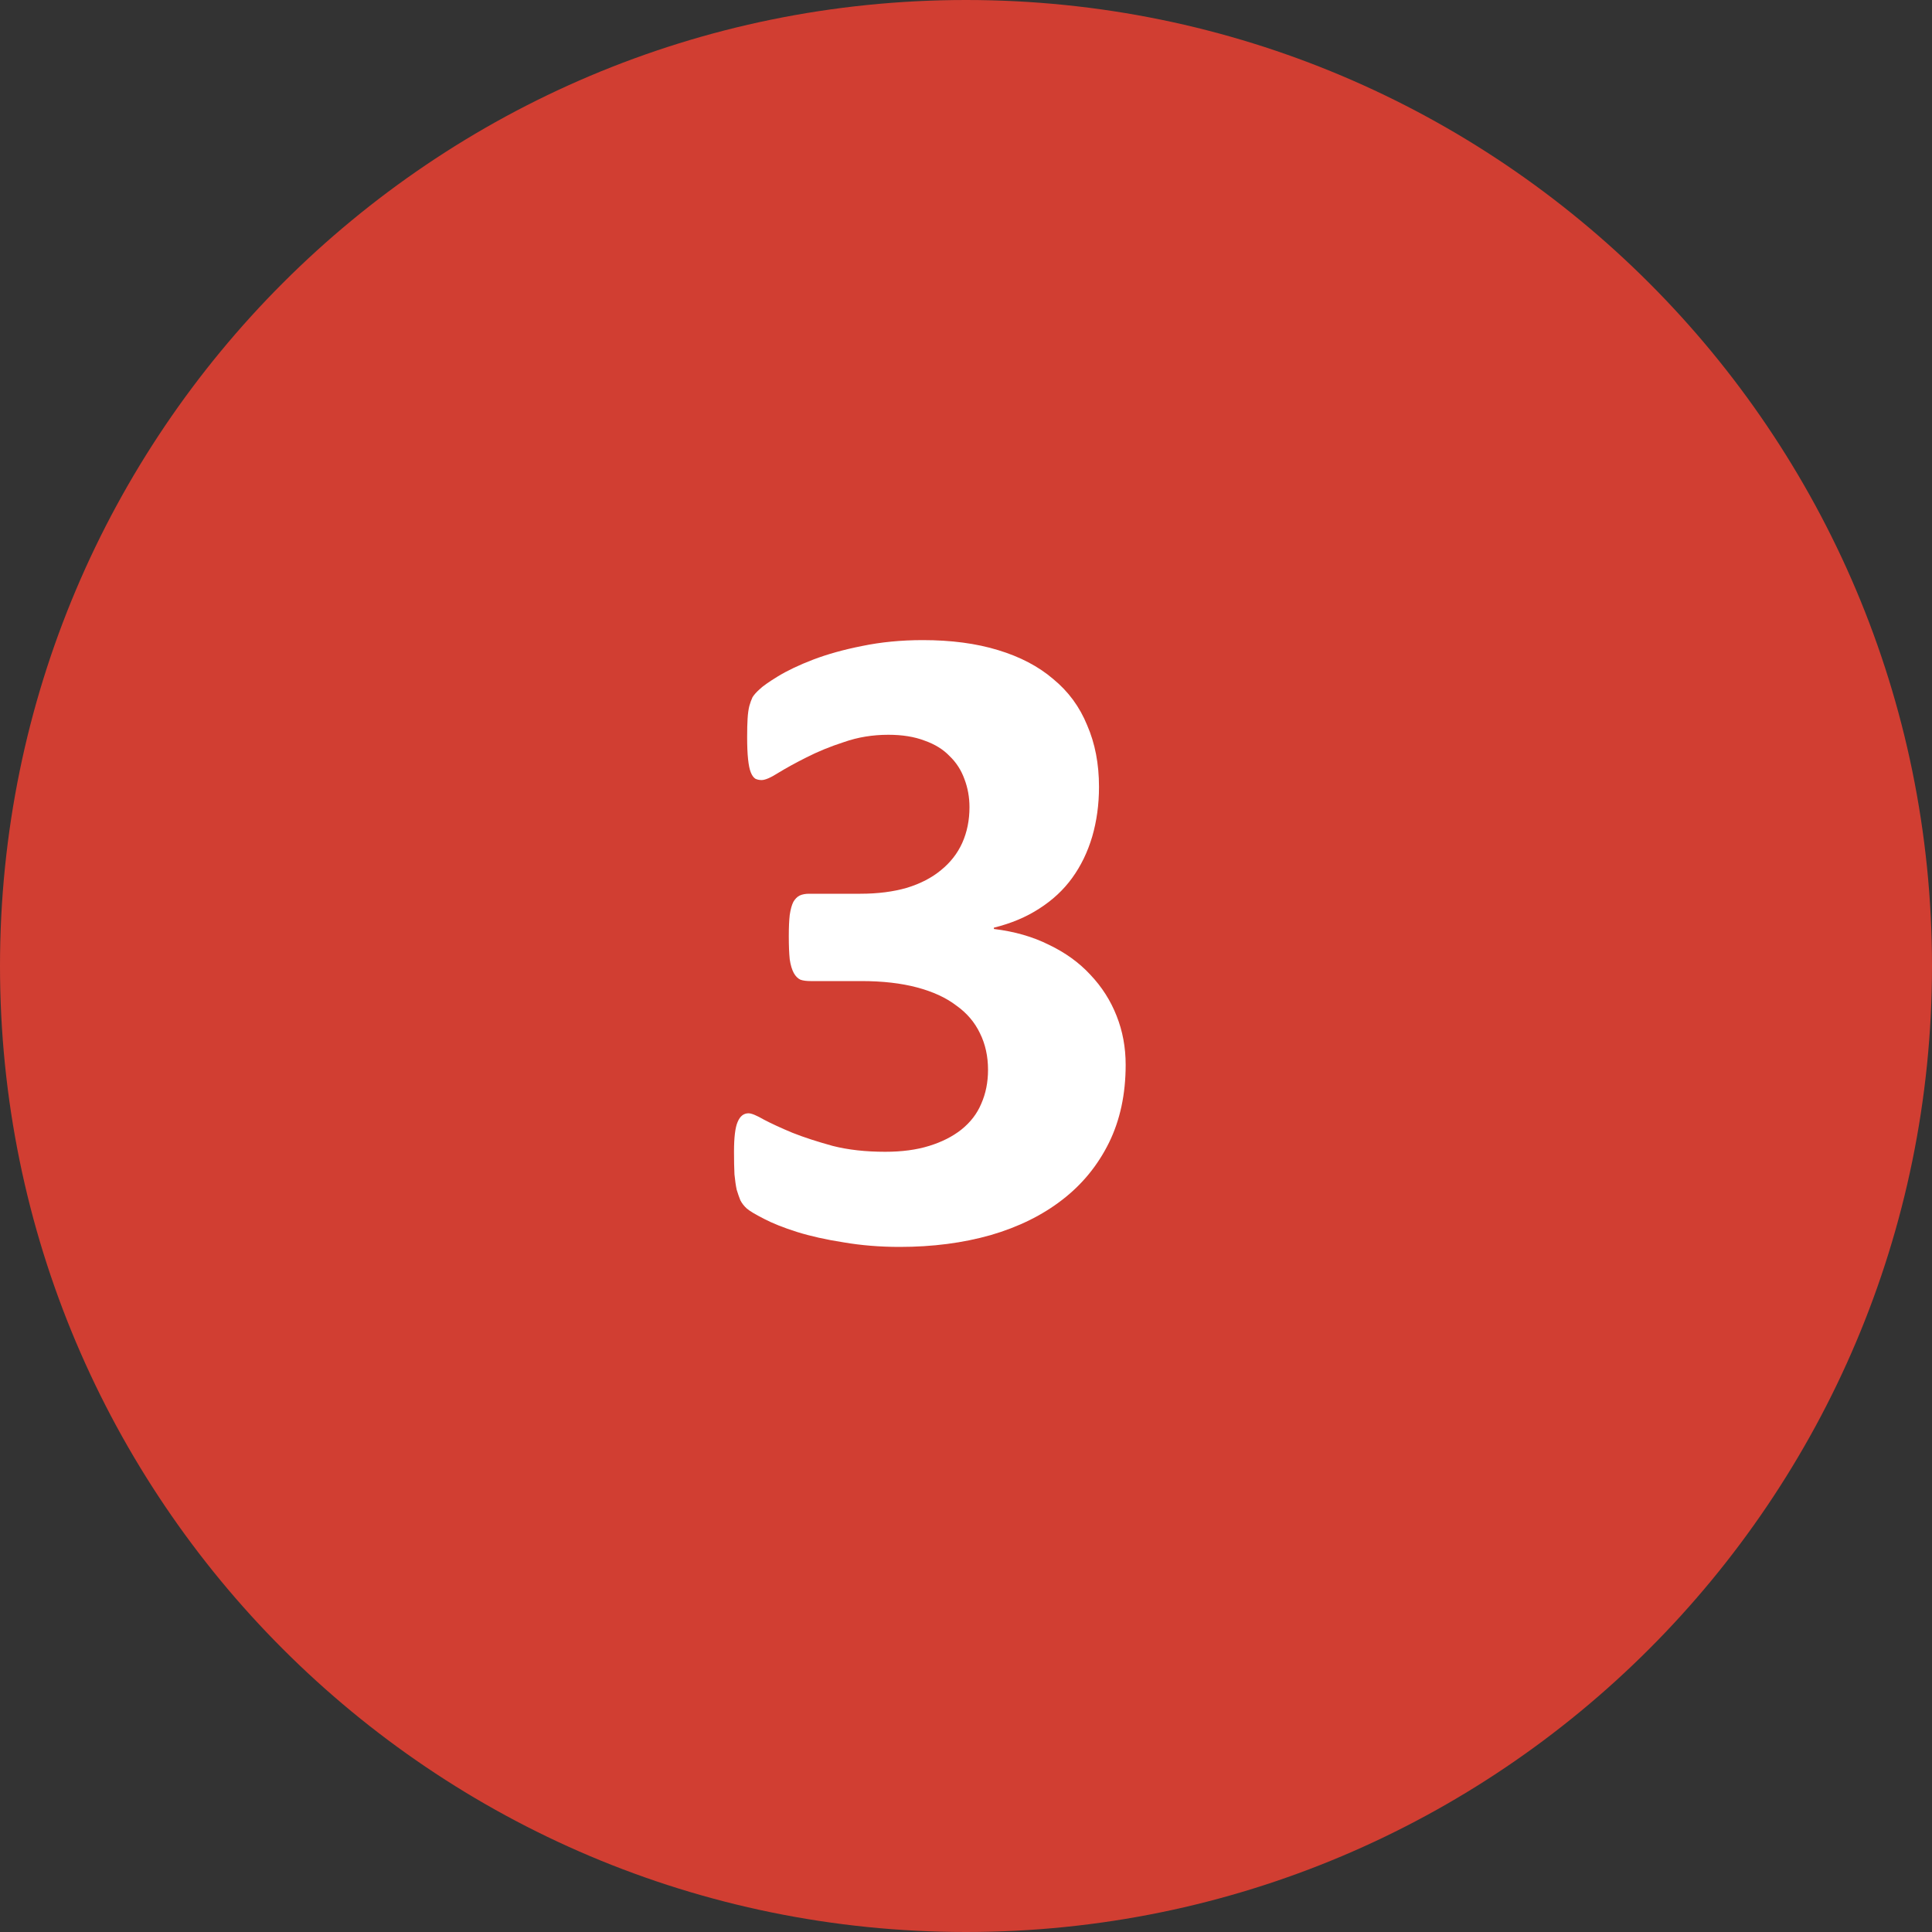
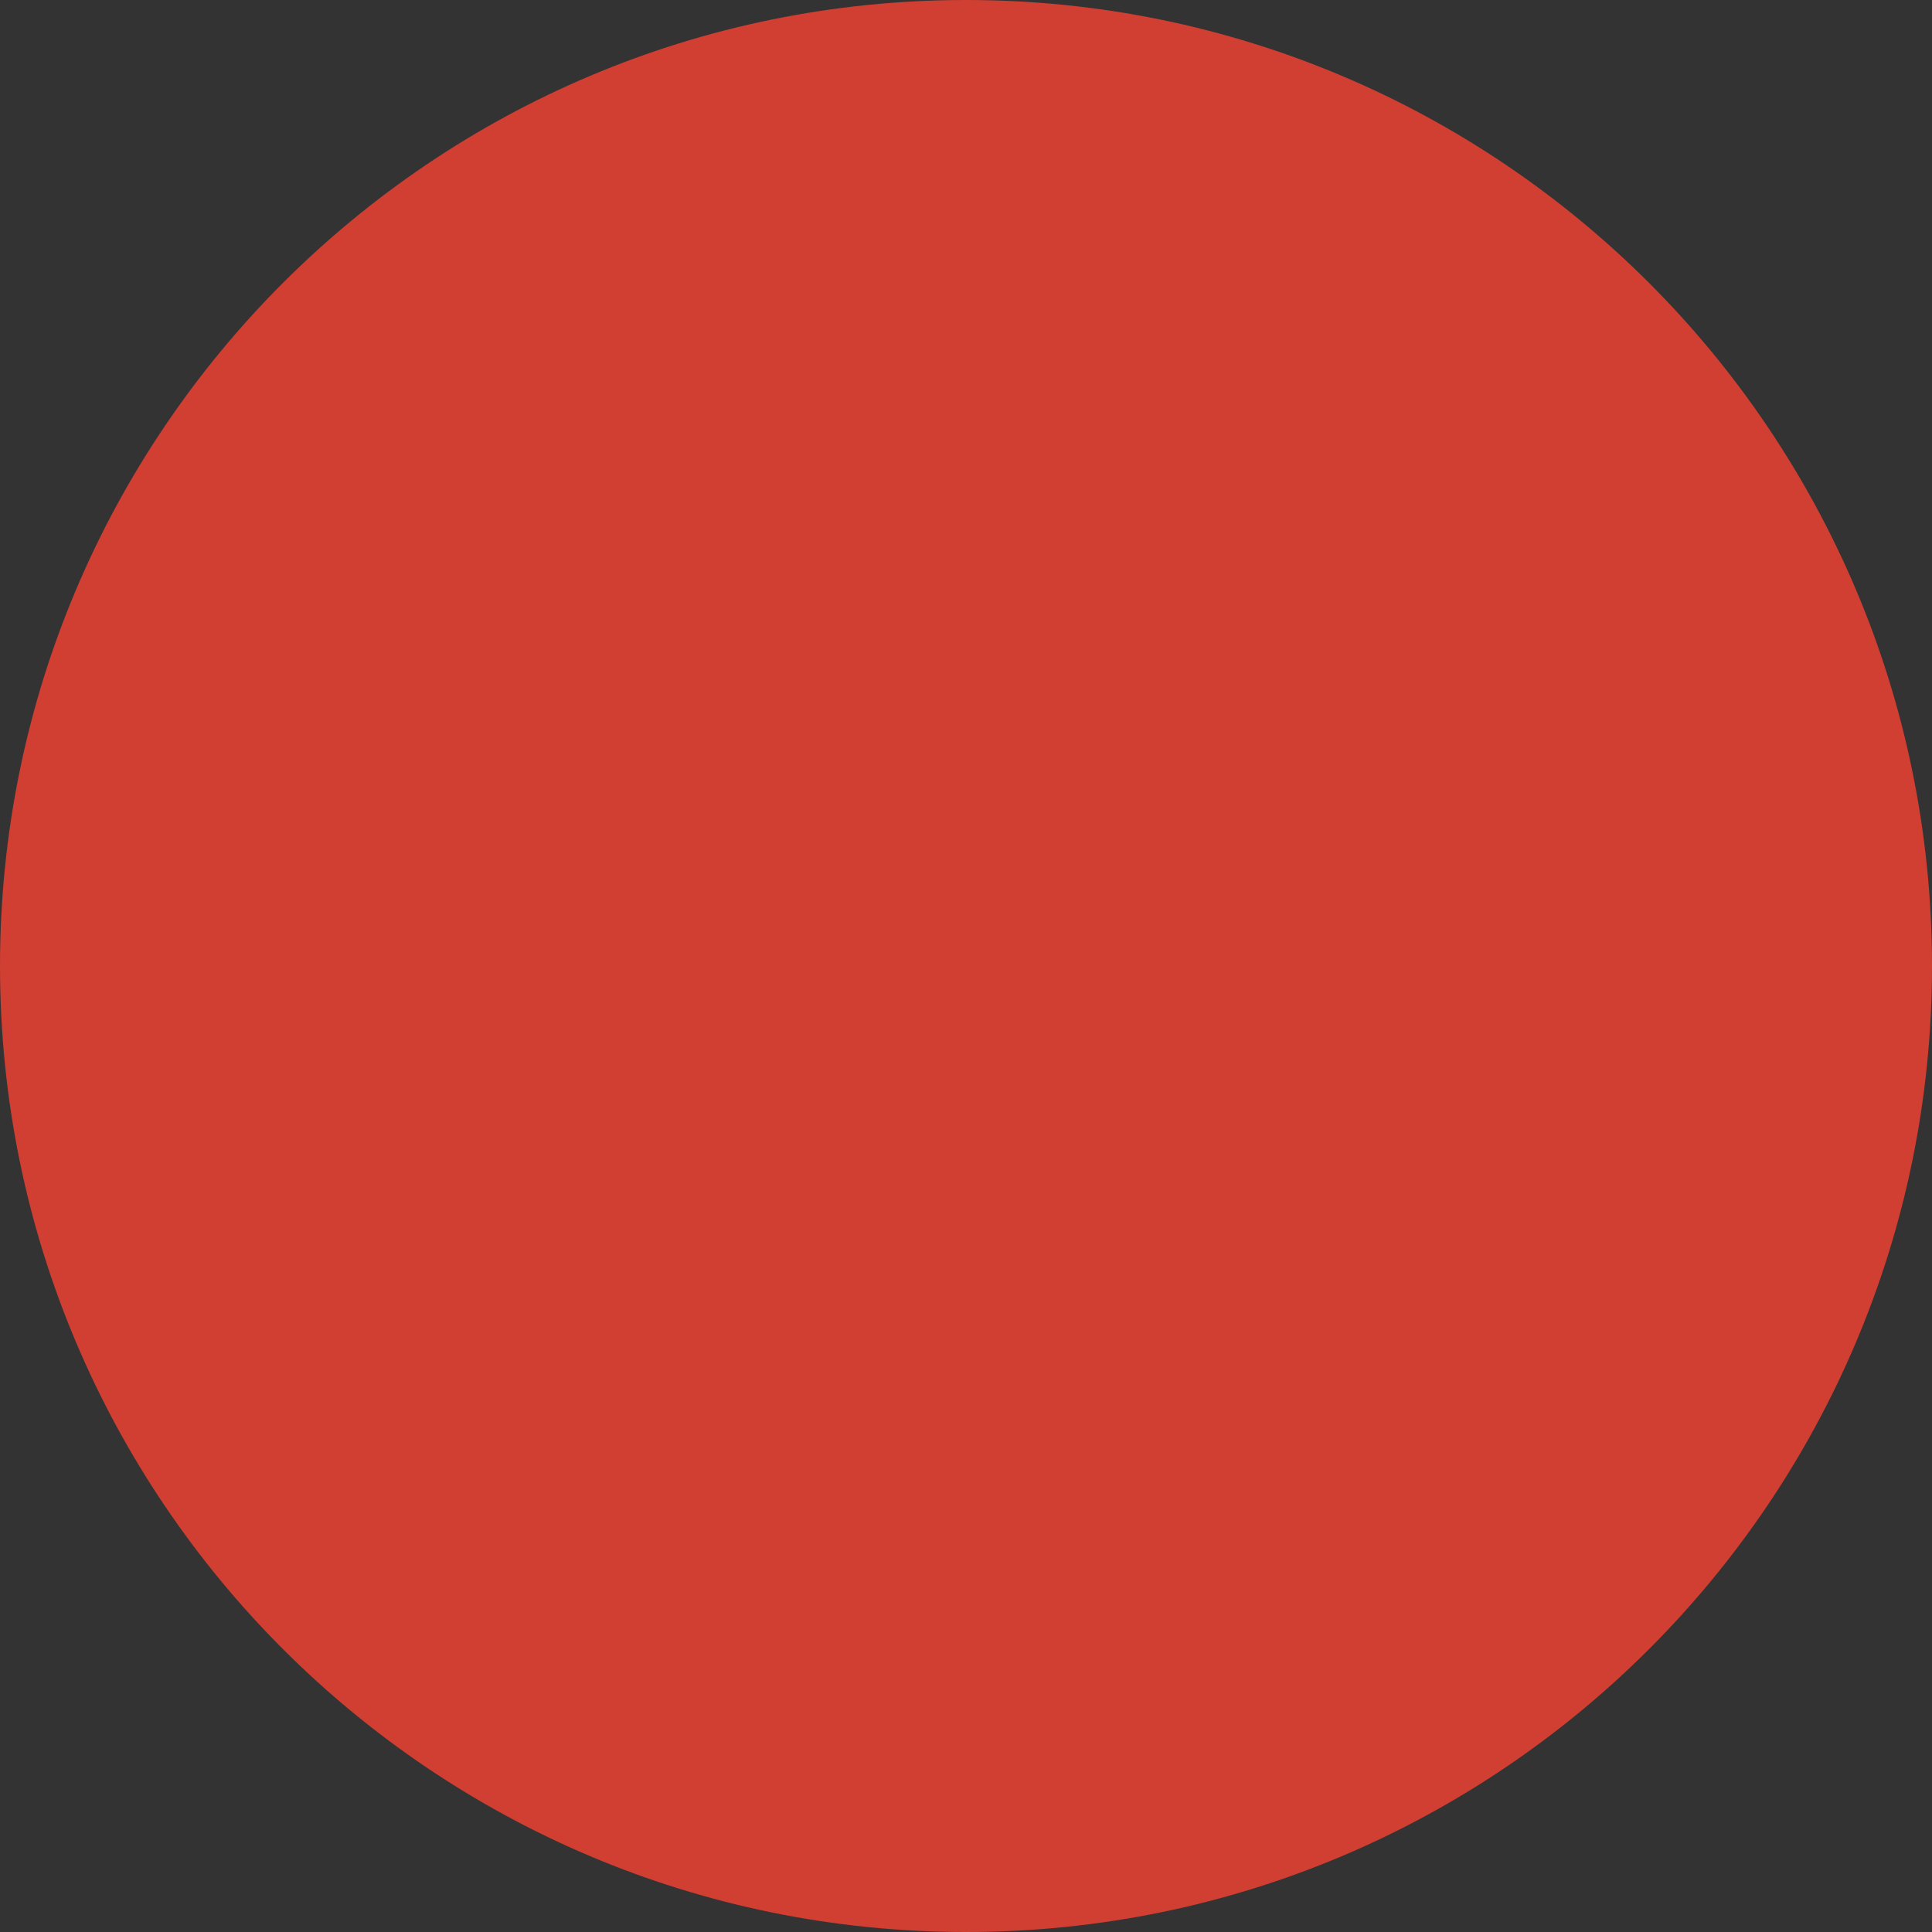
<svg xmlns="http://www.w3.org/2000/svg" width="25" height="25" viewBox="0 0 25 25" fill="none">
  <rect x="0" y="0" width="25" height="25" fill="#333333" stroke="none" />
  <path d="M25 12.5C25 19.404 19.404 25 12.5 25C5.596 25 0 19.404 0 12.5C0 5.596 5.596 0 12.5 0C19.404 0 25 5.596 25 12.5Z" fill="#D13E32" />
-   <path d="M14.566 13.779C14.566 14.158 14.494 14.494 14.35 14.787C14.205 15.08 14.004 15.326 13.746 15.525C13.488 15.725 13.18 15.877 12.82 15.982C12.461 16.084 12.068 16.135 11.643 16.135C11.385 16.135 11.143 16.115 10.916 16.076C10.69 16.041 10.488 15.996 10.312 15.941C10.141 15.887 9.998 15.83 9.885 15.771C9.771 15.713 9.697 15.668 9.662 15.637C9.627 15.605 9.6 15.57 9.58 15.531C9.564 15.492 9.549 15.447 9.533 15.396C9.521 15.342 9.512 15.275 9.504 15.197C9.5 15.115 9.498 15.018 9.498 14.904C9.498 14.717 9.514 14.588 9.545 14.518C9.576 14.443 9.623 14.406 9.686 14.406C9.725 14.406 9.791 14.434 9.885 14.488C9.982 14.539 10.105 14.596 10.254 14.658C10.402 14.717 10.576 14.773 10.775 14.828C10.975 14.879 11.201 14.904 11.455 14.904C11.67 14.904 11.859 14.879 12.023 14.828C12.188 14.777 12.326 14.707 12.44 14.617C12.557 14.523 12.643 14.412 12.697 14.283C12.756 14.15 12.785 14.004 12.785 13.844C12.785 13.668 12.75 13.51 12.68 13.369C12.613 13.229 12.512 13.109 12.375 13.012C12.242 12.91 12.072 12.832 11.865 12.777C11.662 12.723 11.422 12.695 11.145 12.695H10.488C10.438 12.695 10.395 12.69 10.359 12.678C10.324 12.662 10.295 12.633 10.271 12.59C10.248 12.547 10.23 12.488 10.219 12.414C10.211 12.336 10.207 12.236 10.207 12.115C10.207 12.002 10.211 11.91 10.219 11.84C10.23 11.766 10.246 11.709 10.266 11.67C10.289 11.631 10.316 11.604 10.348 11.588C10.383 11.572 10.424 11.565 10.471 11.565H11.133C11.359 11.565 11.56 11.539 11.736 11.488C11.912 11.434 12.059 11.357 12.176 11.26C12.297 11.162 12.389 11.045 12.451 10.908C12.514 10.768 12.545 10.613 12.545 10.445C12.545 10.316 12.523 10.195 12.48 10.082C12.438 9.965 12.373 9.865 12.287 9.783C12.205 9.697 12.098 9.631 11.965 9.584C11.832 9.533 11.676 9.508 11.496 9.508C11.293 9.508 11.102 9.539 10.922 9.602C10.742 9.66 10.58 9.727 10.435 9.801C10.295 9.871 10.174 9.938 10.072 10C9.975 10.062 9.902 10.094 9.855 10.094C9.824 10.094 9.797 10.088 9.773 10.076C9.75 10.06 9.73 10.033 9.715 9.994C9.699 9.955 9.688 9.898 9.68 9.824C9.672 9.75 9.668 9.654 9.668 9.537C9.668 9.439 9.67 9.359 9.674 9.297C9.678 9.23 9.686 9.176 9.697 9.133C9.709 9.09 9.723 9.053 9.738 9.021C9.758 8.99 9.787 8.957 9.826 8.922C9.865 8.883 9.945 8.826 10.066 8.752C10.188 8.678 10.34 8.605 10.523 8.535C10.707 8.465 10.918 8.406 11.156 8.359C11.398 8.309 11.66 8.283 11.941 8.283C12.309 8.283 12.633 8.326 12.914 8.412C13.199 8.498 13.438 8.623 13.629 8.787C13.824 8.947 13.971 9.146 14.068 9.385C14.17 9.619 14.221 9.885 14.221 10.182C14.221 10.412 14.191 10.627 14.133 10.826C14.074 11.025 13.988 11.203 13.875 11.359C13.762 11.516 13.619 11.648 13.447 11.758C13.279 11.867 13.084 11.949 12.861 12.004V12.021C13.127 12.053 13.365 12.121 13.576 12.227C13.787 12.328 13.965 12.457 14.109 12.613C14.258 12.77 14.371 12.947 14.449 13.146C14.527 13.342 14.566 13.553 14.566 13.779Z" fill="white" />
</svg>